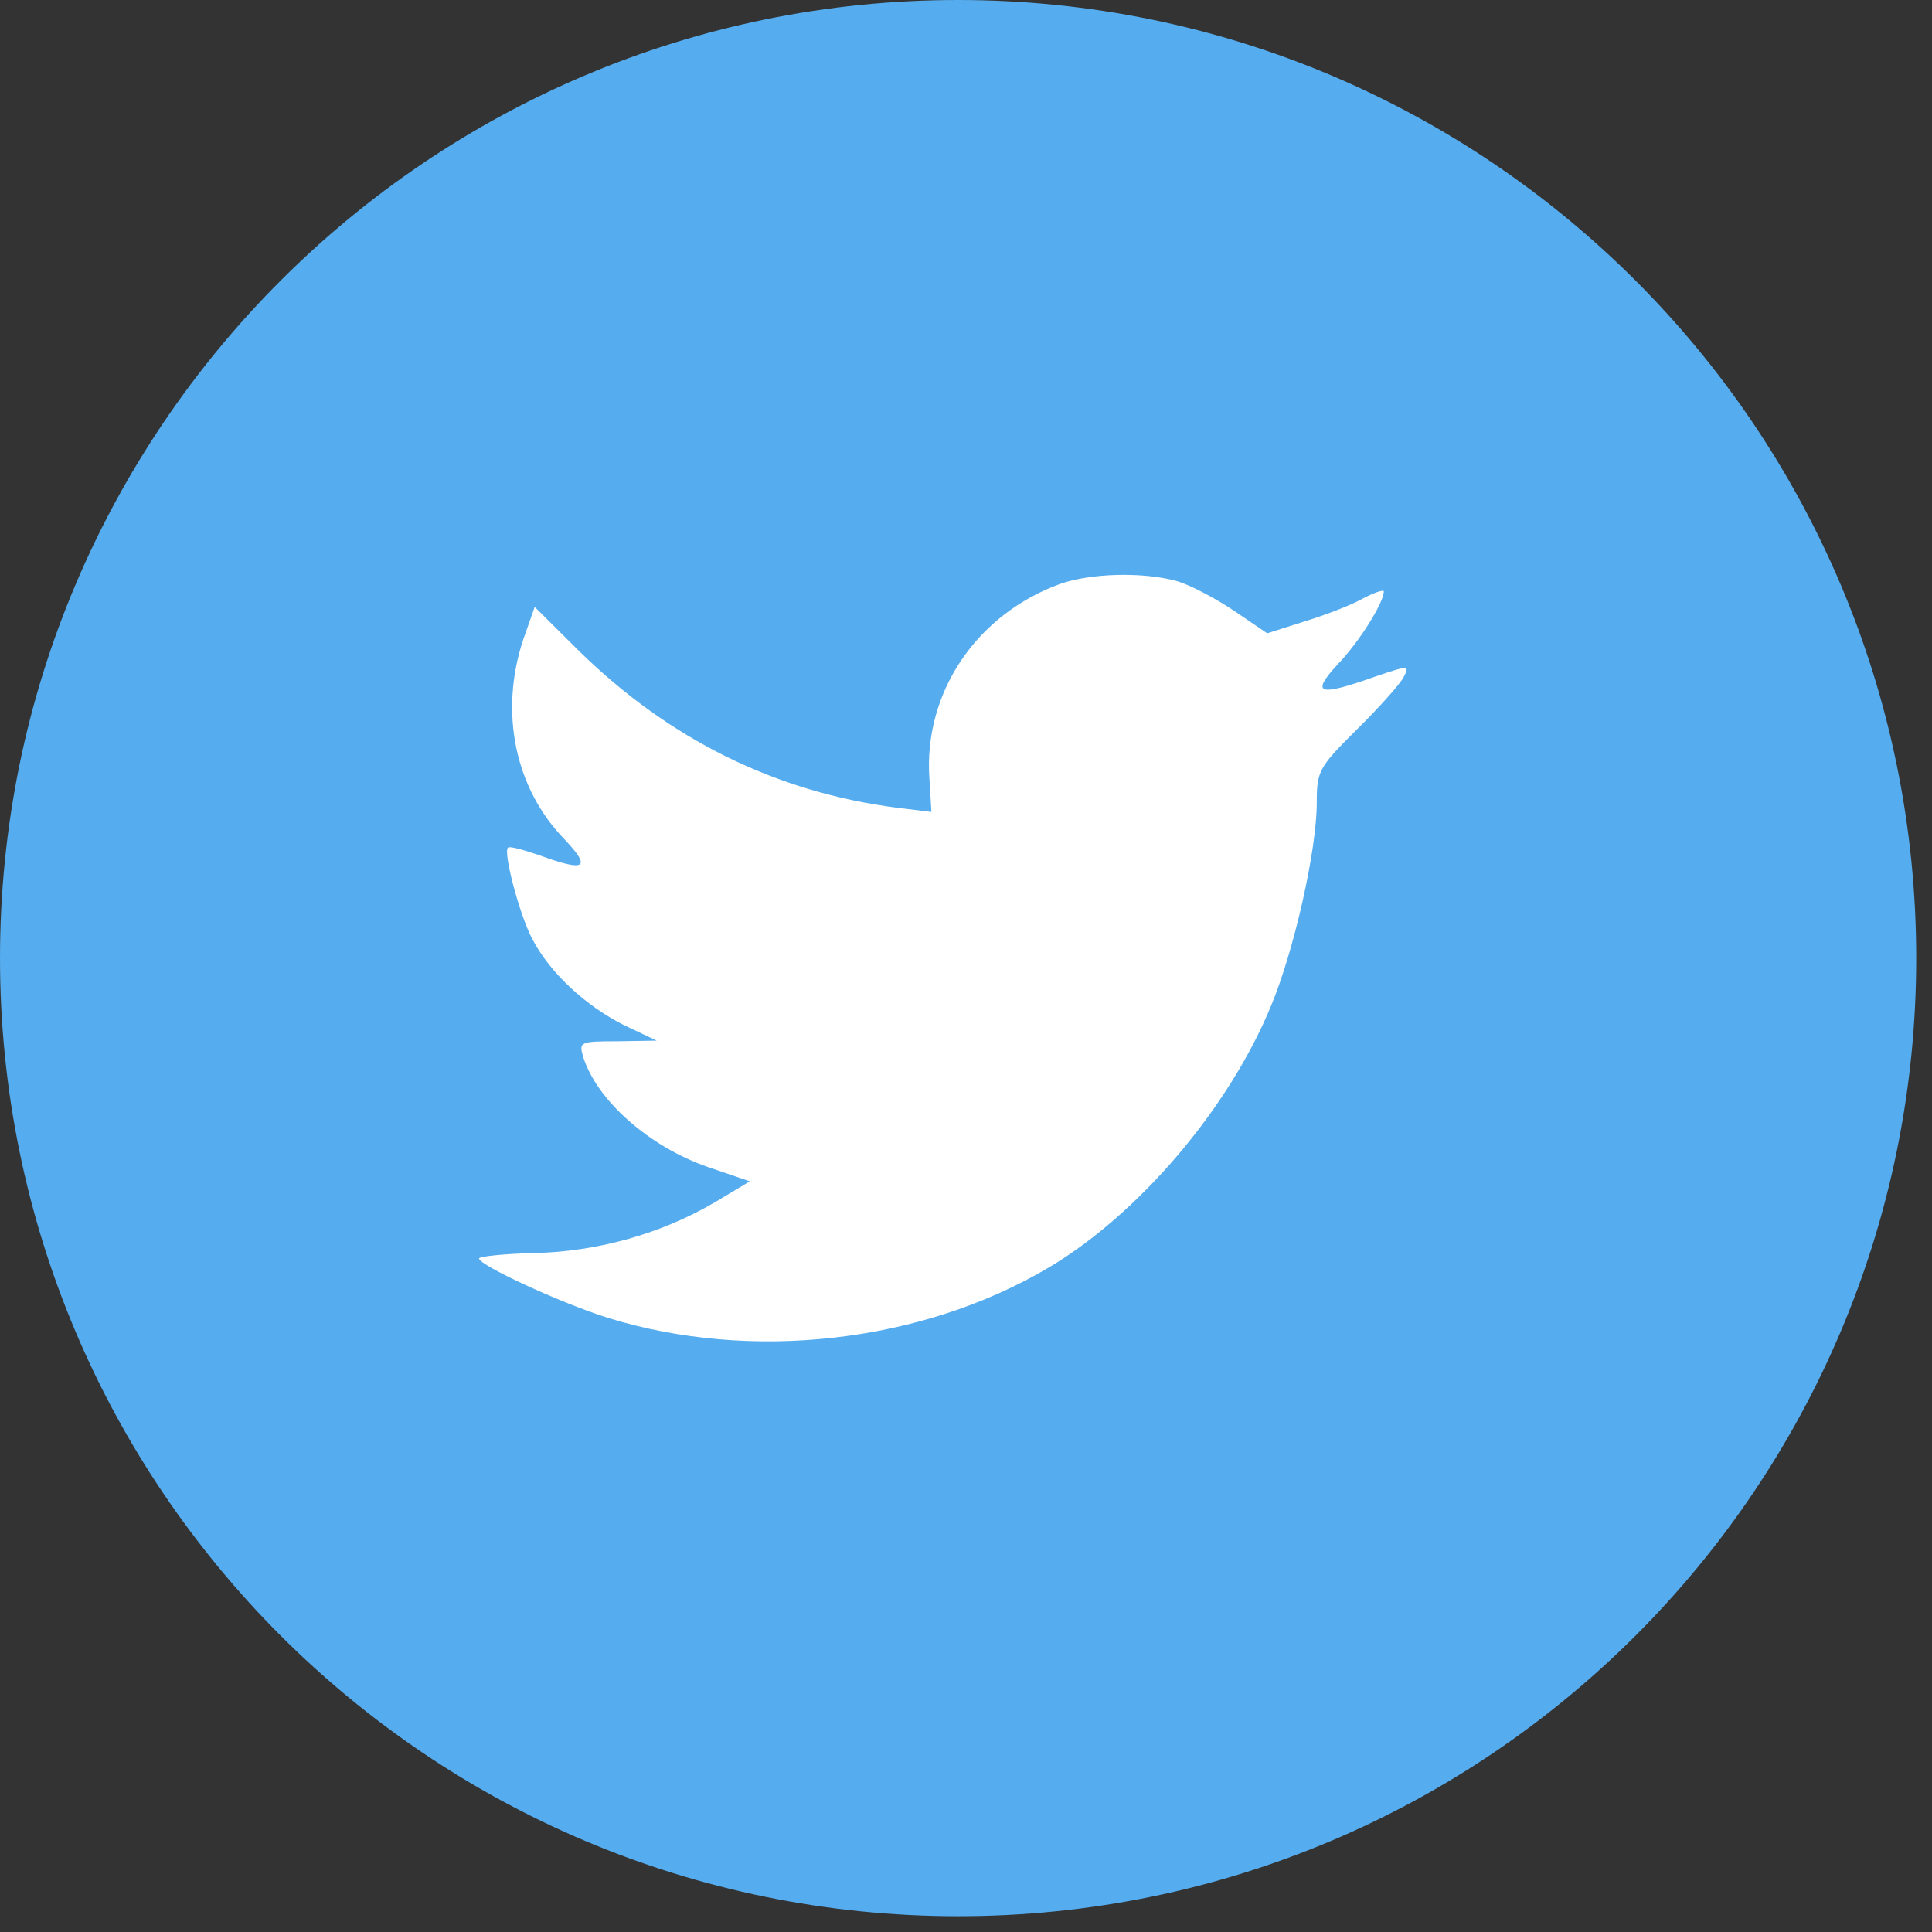
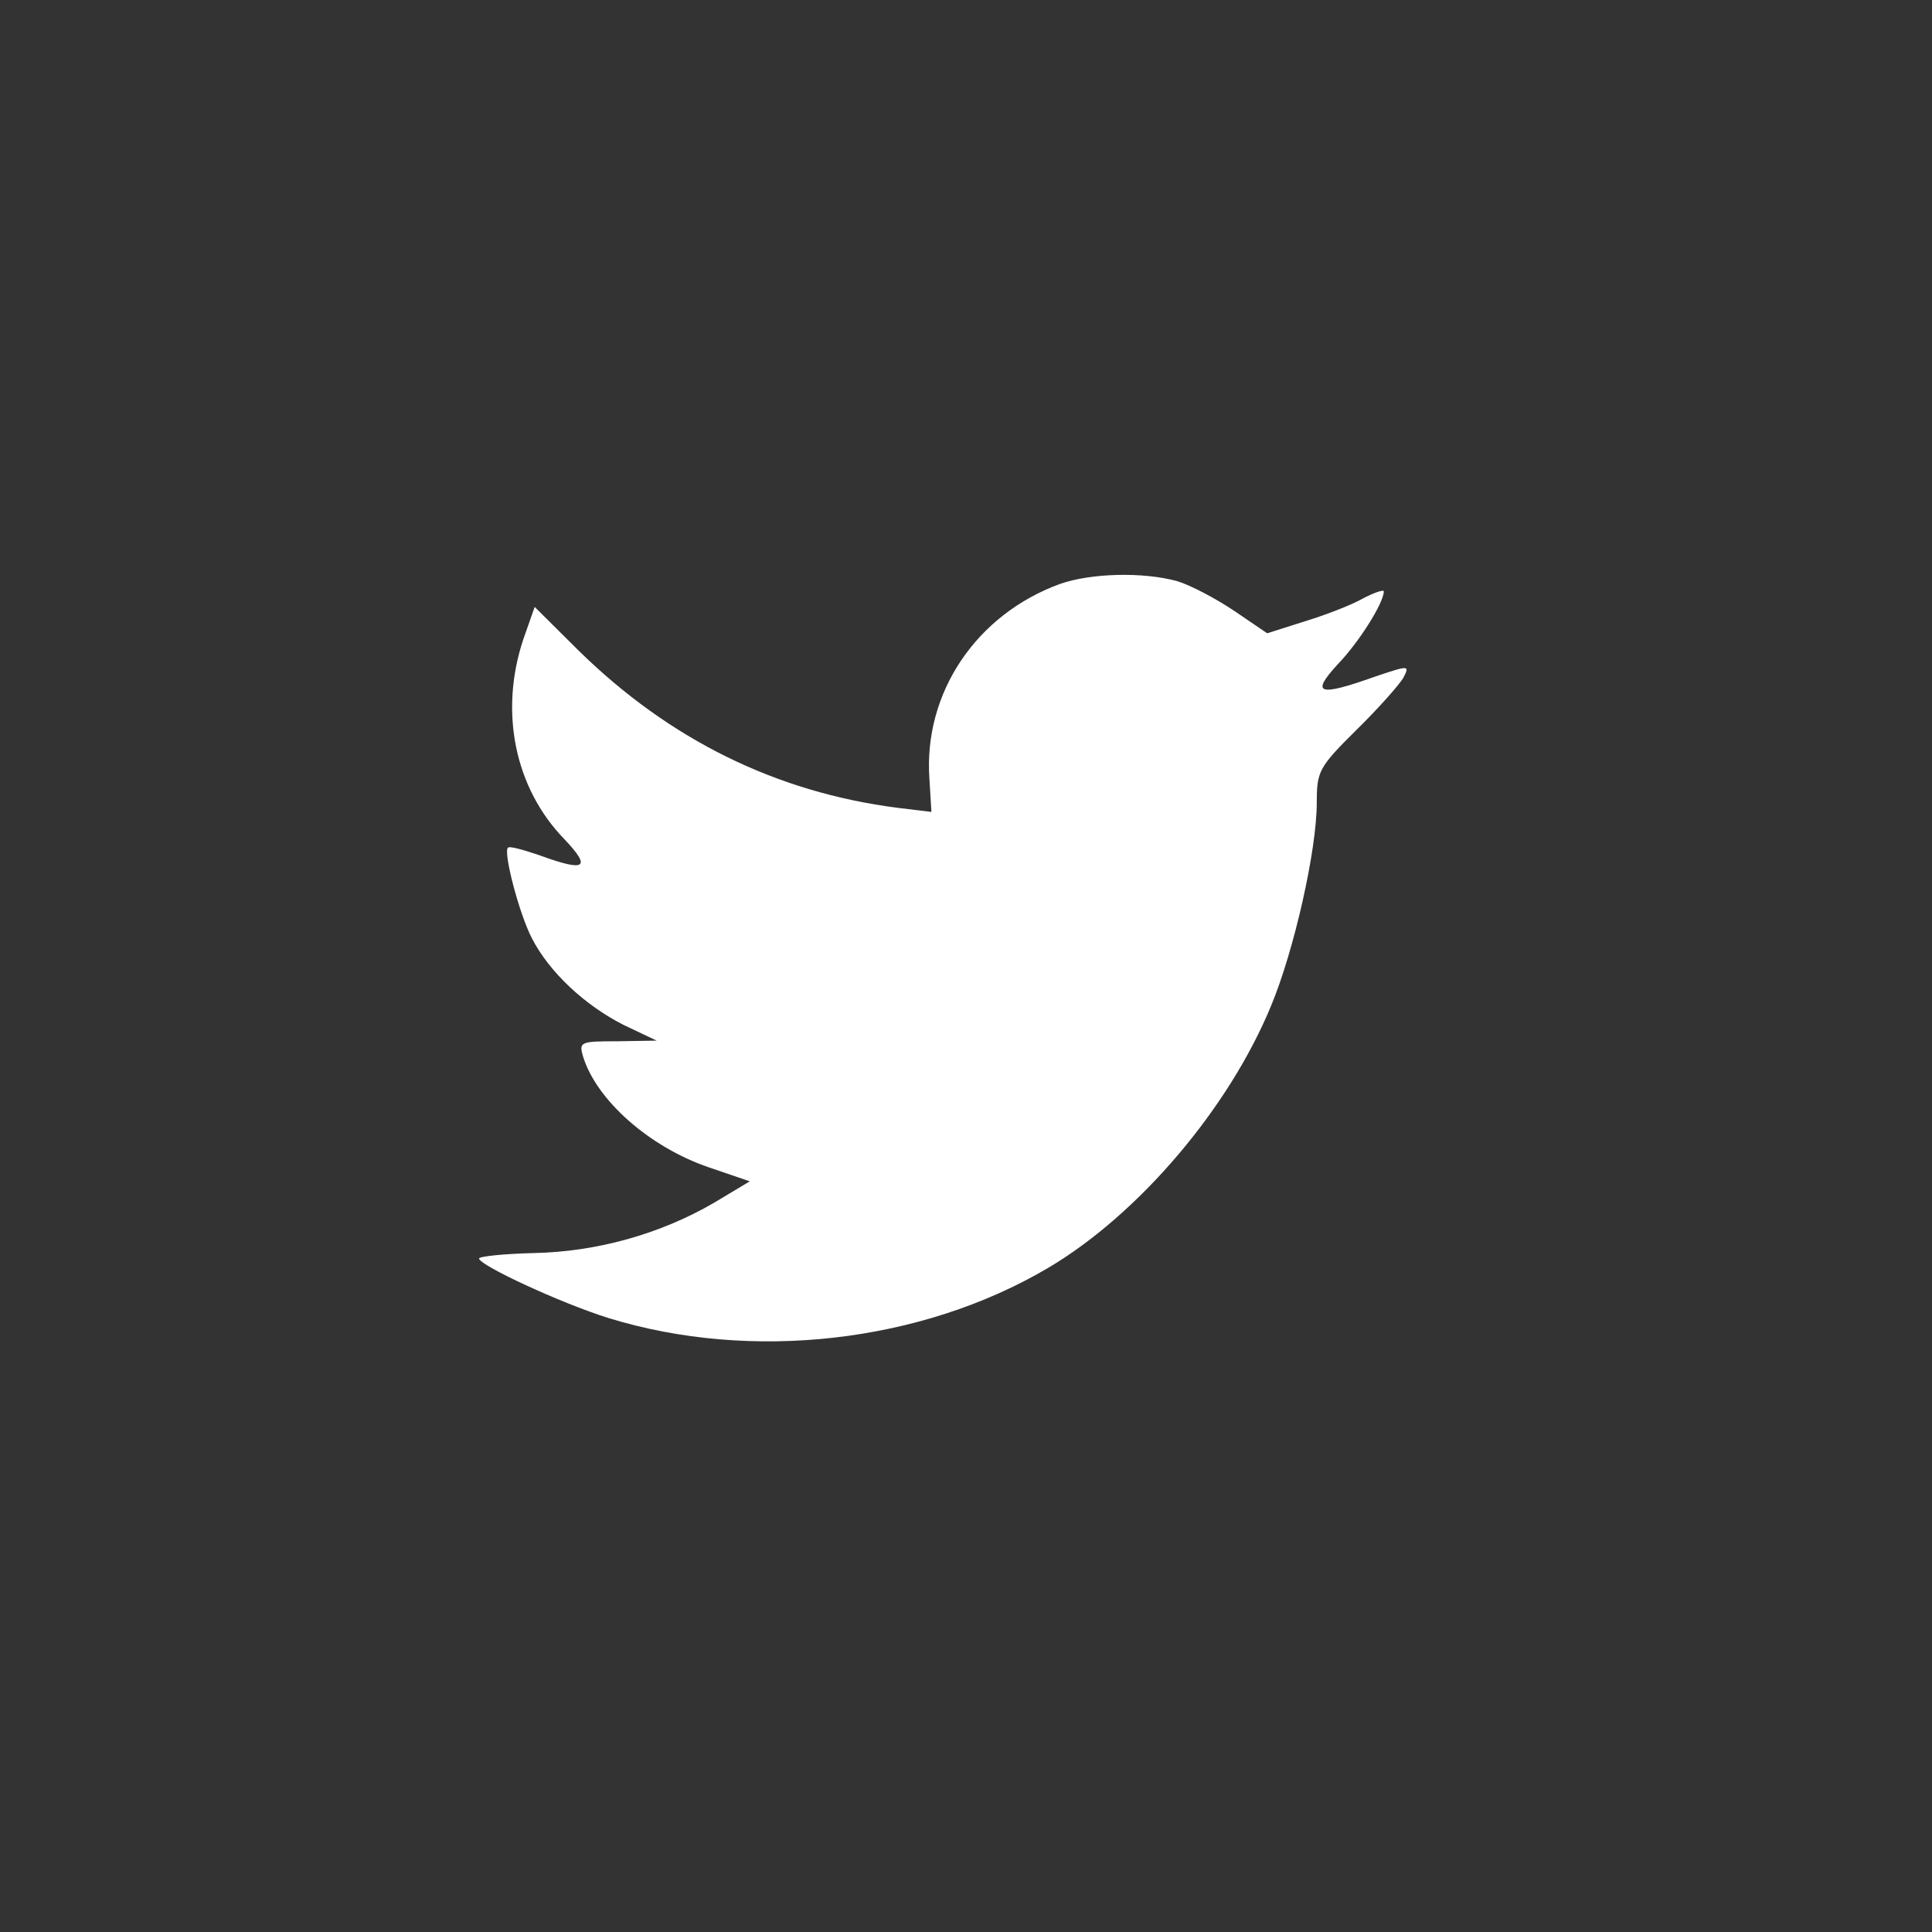
<svg xmlns="http://www.w3.org/2000/svg" width="48px" height="48px" viewBox="0 0 48 48" version="1.1">
  <rect x="0" y="0" width="48" height="48" fill="#333333" stroke="none" />
  <title>Twitter Copy 4</title>
  <g id="Homepage" stroke="none" stroke-width="1" fill="none" fill-rule="evenodd">
    <g id="Homepage-Copy" transform="translate(-721, -3209)">
      <g id="Group-19" transform="translate(483, 3209)">
        <g id="Twitter-Copy-4" transform="translate(238, 0)">
-           <path d="M0,23.804 C0,10.657 10.657,0 23.804,0 C36.951,0 47.608,10.657 47.608,23.804 C47.608,36.951 36.951,47.608 23.804,47.608 C10.657,47.608 0,36.951 0,23.804 Z" id="back" fill="#55ACEE" />
          <path d="M23.091,19.348 L23.141,20.172 L22.309,20.071 C19.278,19.684 16.631,18.373 14.383,16.171 L13.284,15.079 L13.001,15.885 C12.402,17.684 12.785,19.584 14.033,20.861 C14.699,21.567 14.549,21.668 13.401,21.248 C13.001,21.113 12.651,21.012 12.618,21.063 C12.501,21.181 12.901,22.71 13.217,23.315 C13.65,24.156 14.533,24.98 15.499,25.467 L16.314,25.854 L15.349,25.87 C14.416,25.87 14.383,25.887 14.483,26.24 C14.816,27.333 16.131,28.493 17.596,28.997 L18.629,29.35 L17.73,29.888 C16.398,30.661 14.833,31.098 13.267,31.132 C12.518,31.149 11.902,31.216 11.902,31.266 C11.902,31.434 13.933,32.376 15.116,32.746 C18.662,33.838 22.875,33.368 26.038,31.502 C28.286,30.174 30.534,27.535 31.583,24.98 C32.149,23.618 32.715,21.13 32.715,19.937 C32.715,19.163 32.765,19.062 33.697,18.138 C34.247,17.6 34.763,17.012 34.863,16.844 C35.03,16.524 35.013,16.524 34.164,16.81 C32.748,17.314 32.549,17.247 33.248,16.491 C33.764,15.953 34.38,14.978 34.38,14.692 C34.38,14.642 34.13,14.726 33.847,14.877 C33.548,15.045 32.882,15.297 32.382,15.448 L31.483,15.734 L30.667,15.179 C30.218,14.877 29.585,14.541 29.252,14.44 C28.403,14.204 27.104,14.238 26.338,14.507 C24.257,15.264 22.941,17.213 23.091,19.348 Z" id="Shape" fill="#FFFFFF" />
        </g>
      </g>
    </g>
  </g>
</svg>